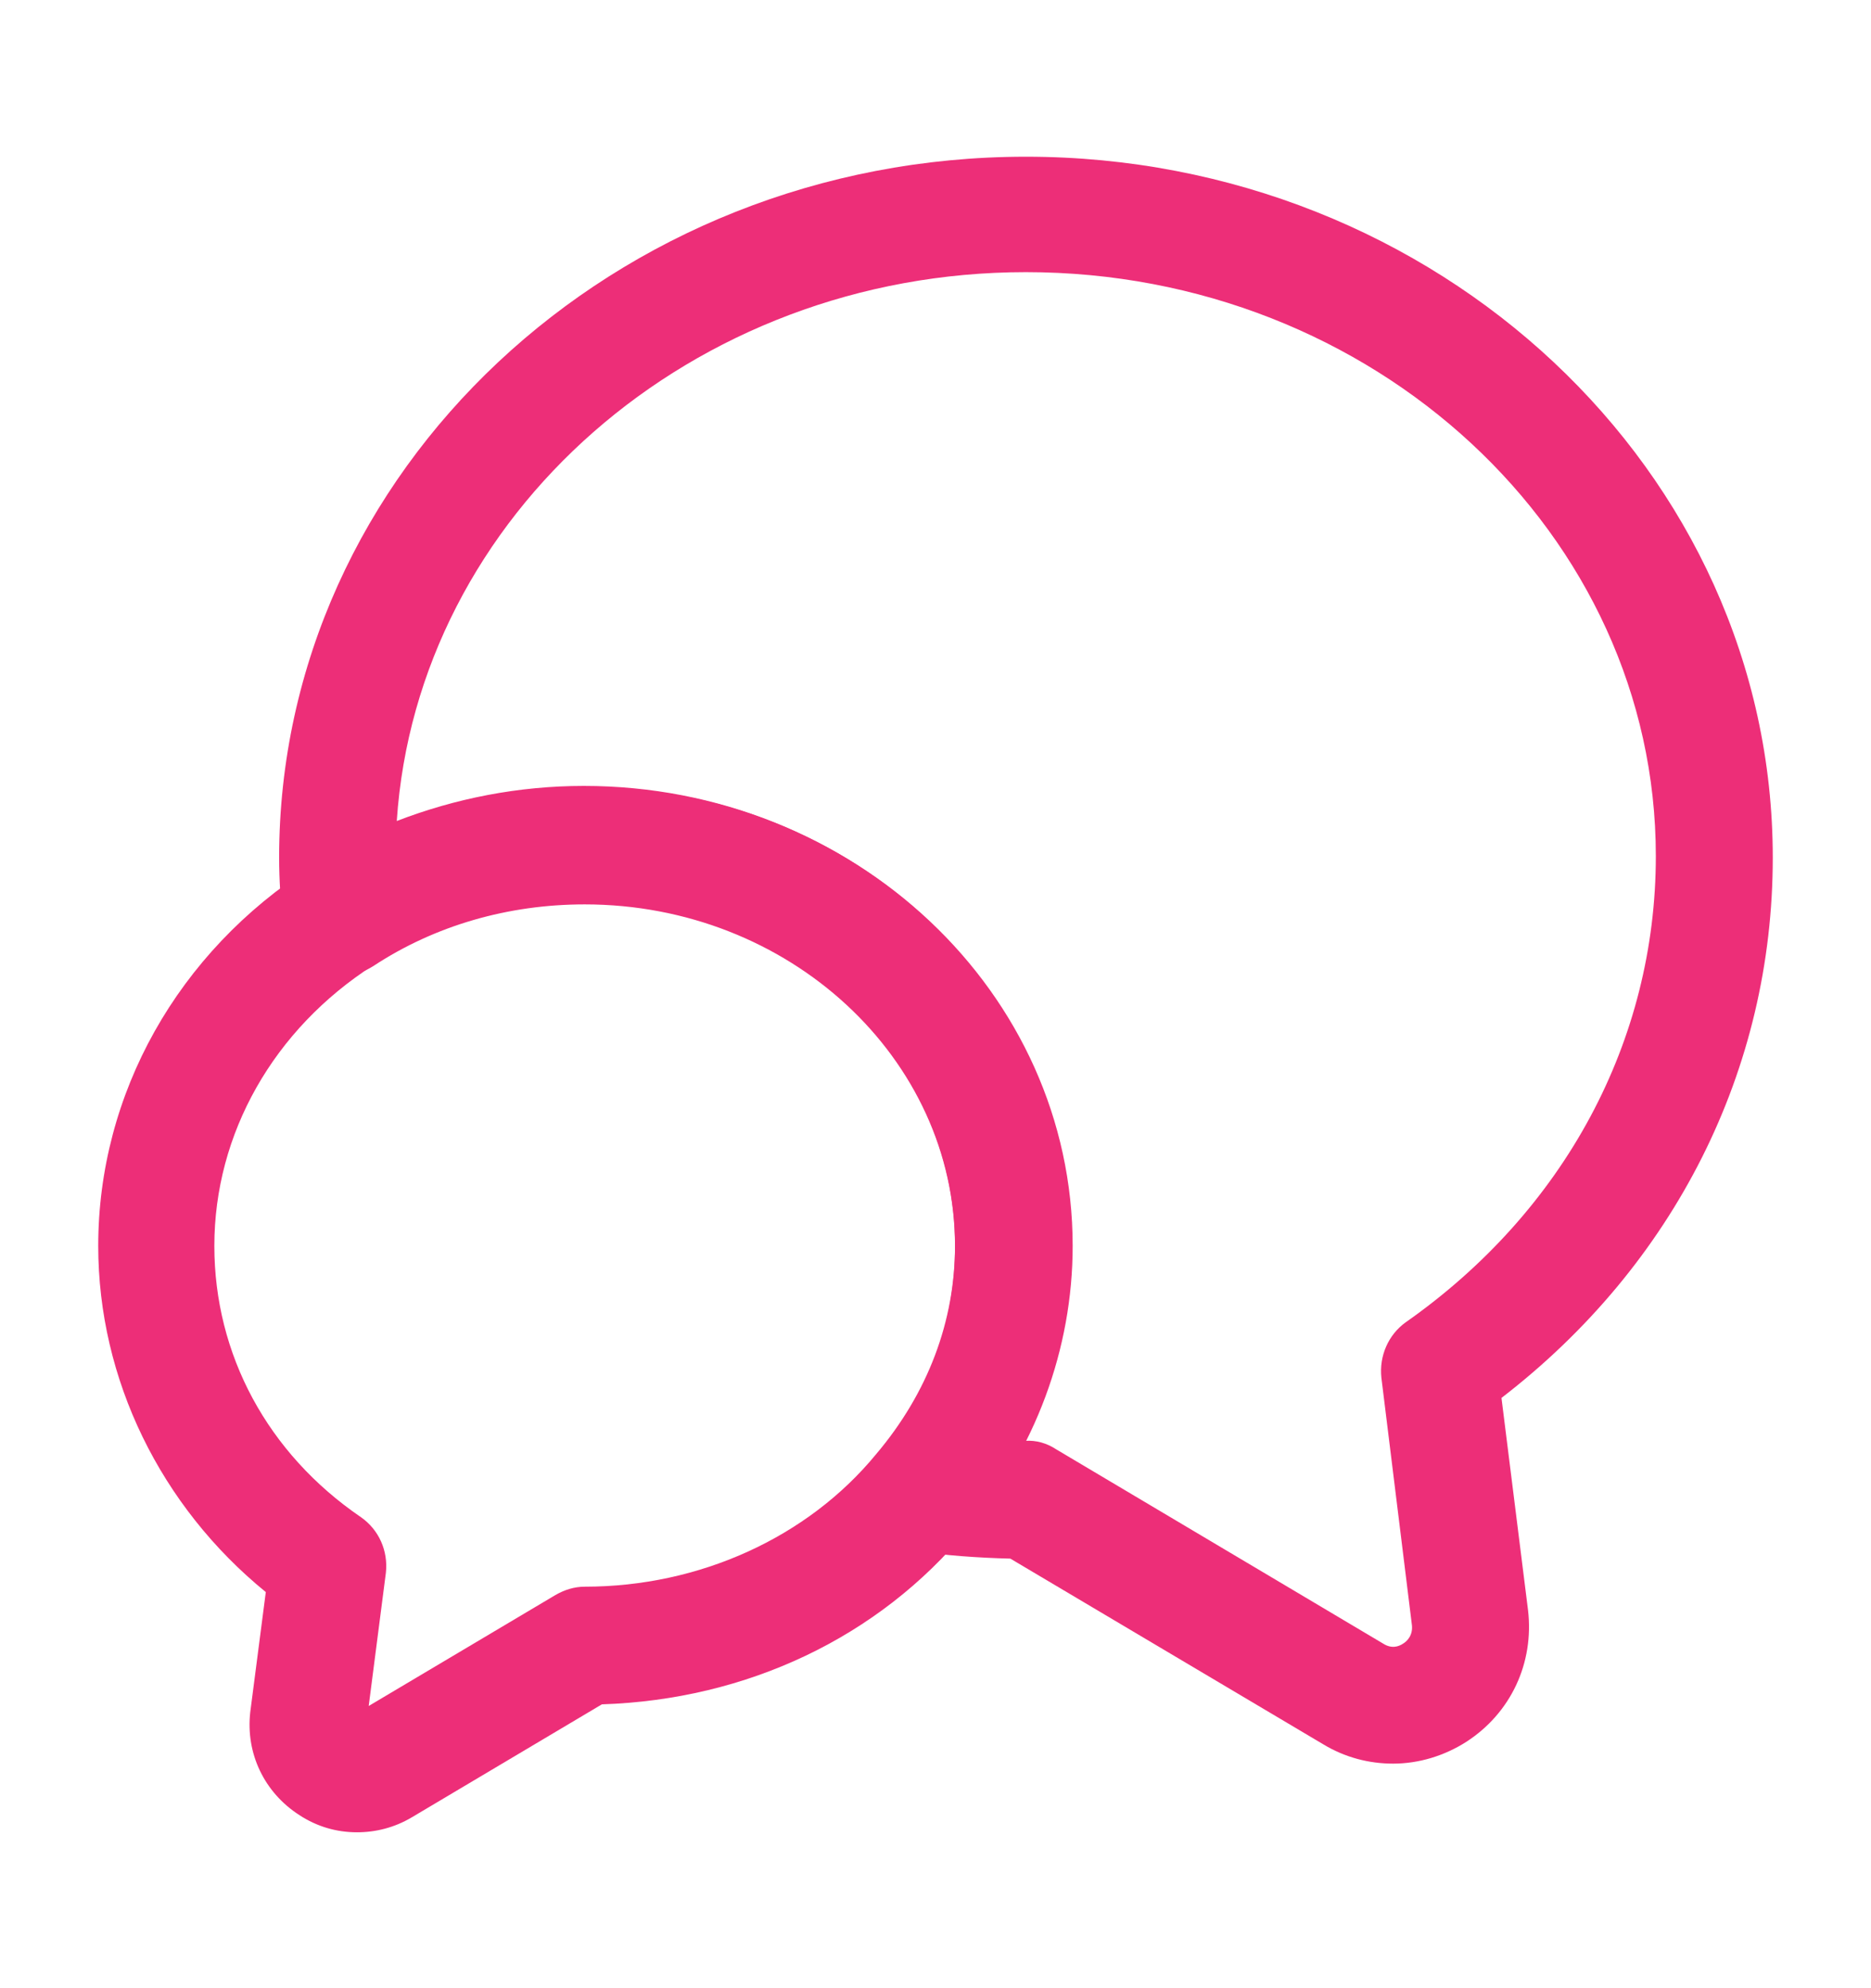
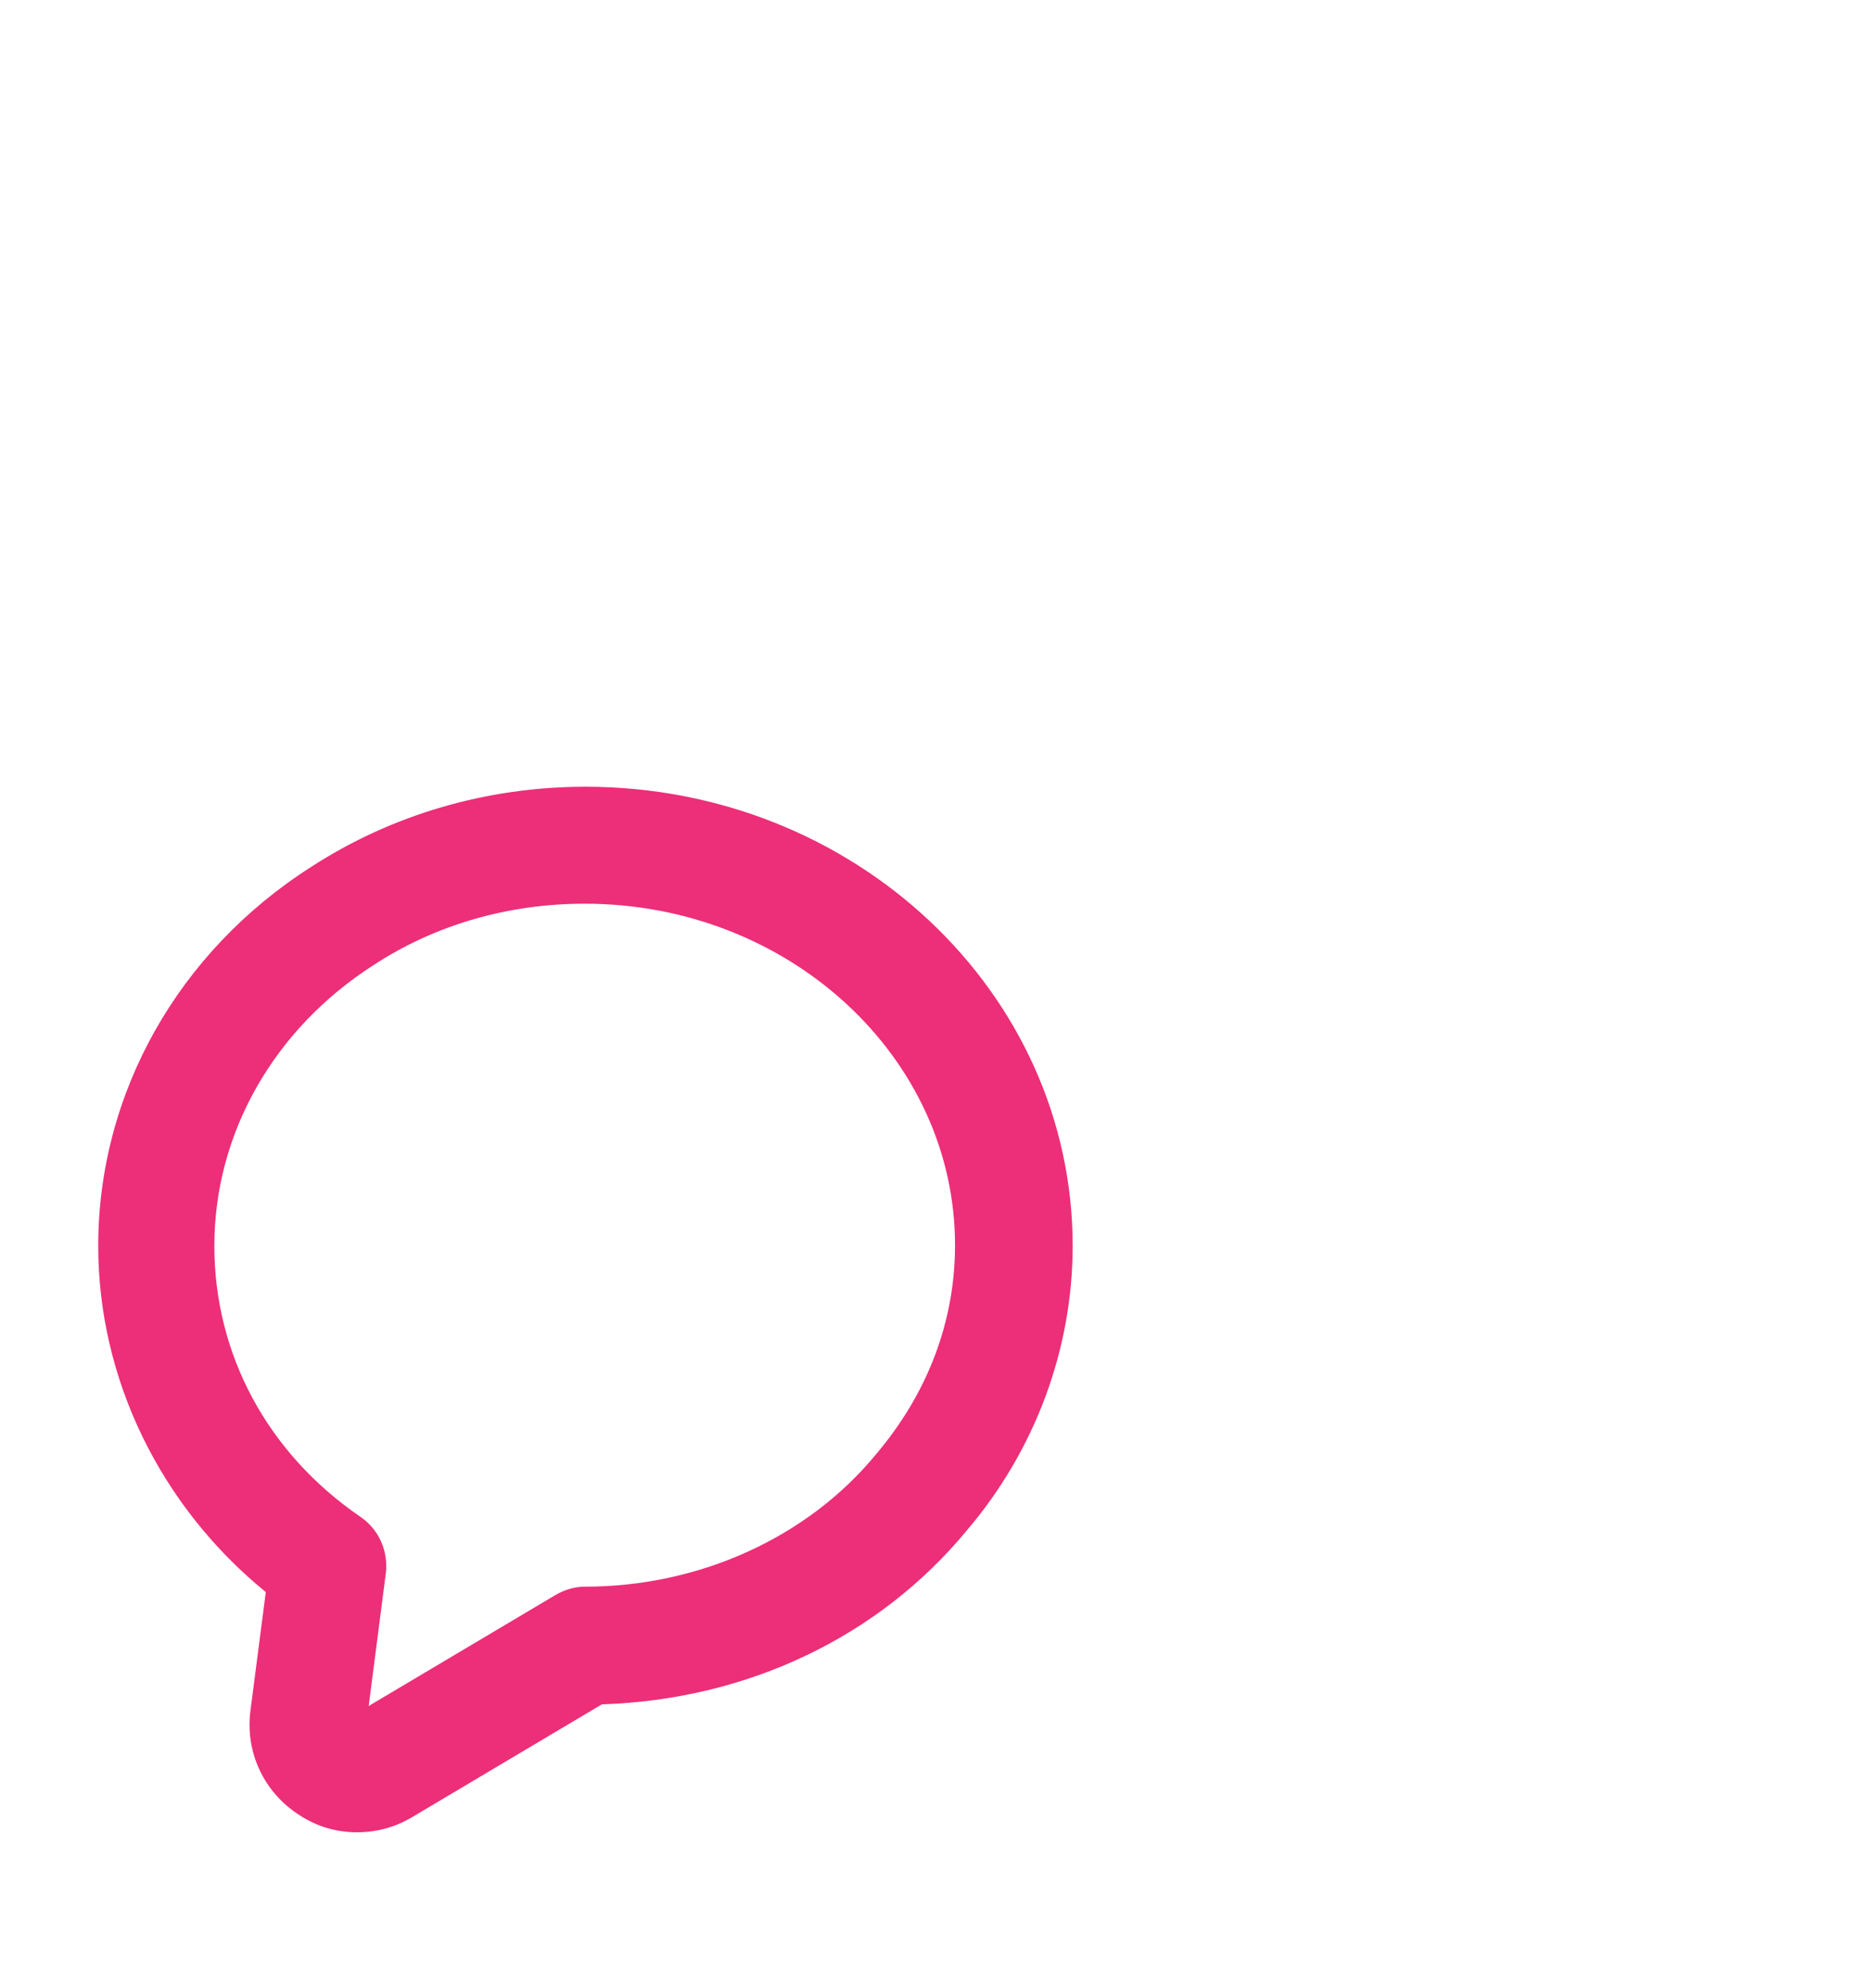
<svg xmlns="http://www.w3.org/2000/svg" width="16" height="17" viewBox="0 0 16 17" fill="none">
-   <path d="M11.913 15.08C11.707 15.08 11.5 15.027 11.313 14.913L8.64 13.327C8.36 13.32 8.08 13.3 7.813 13.26C7.633 13.233 7.48 13.113 7.413 12.94C7.347 12.767 7.38 12.58 7.5 12.44C7.94 11.927 8.167 11.313 8.167 10.66C8.167 9.047 6.747 7.733 5 7.733C4.347 7.733 3.72 7.913 3.193 8.26C3.047 8.353 2.867 8.367 2.707 8.293C2.553 8.22 2.44 8.073 2.42 7.9C2.4 7.713 2.387 7.527 2.387 7.333C2.387 4.027 5.253 1.34 8.773 1.34C12.293 1.34 15.16 4.027 15.16 7.333C15.16 9.147 14.32 10.813 12.84 11.953L13.067 13.767C13.12 14.22 12.92 14.647 12.54 14.893C12.353 15.013 12.133 15.08 11.913 15.08ZM8.767 12.32C8.86 12.313 8.953 12.34 9.033 12.393L11.827 14.053C11.9 14.1 11.96 14.08 12 14.053C12.033 14.033 12.087 13.98 12.073 13.887L11.813 11.78C11.793 11.593 11.873 11.413 12.02 11.307C13.38 10.353 14.16 8.9 14.16 7.32C14.16 4.567 11.747 2.327 8.773 2.327C5.913 2.327 3.567 4.407 3.393 7.02C3.893 6.827 4.433 6.72 4.993 6.72C7.293 6.72 9.16 8.48 9.16 10.647C9.167 11.233 9.027 11.8 8.767 12.32Z" fill="#ED2E78" />
  <path d="M3.053 15.667C2.88 15.667 2.713 15.62 2.56 15.52C2.26 15.327 2.1 14.993 2.14 14.64L2.273 13.613C1.373 12.88 0.84 11.793 0.84 10.653C0.84 9.353 1.52 8.14 2.66 7.413C3.347 6.967 4.16 6.727 5.007 6.727C7.307 6.727 9.173 8.487 9.173 10.653C9.173 11.533 8.853 12.4 8.267 13.087C7.513 14 6.387 14.533 5.147 14.573L3.52 15.54C3.373 15.627 3.213 15.667 3.053 15.667ZM5 7.727C4.347 7.727 3.72 7.907 3.193 8.253C2.34 8.8 1.833 9.693 1.833 10.653C1.833 11.58 2.287 12.427 3.087 12.973C3.24 13.08 3.32 13.26 3.3 13.447L3.153 14.587L4.747 13.64C4.827 13.593 4.913 13.567 5 13.567C5.98 13.567 6.907 13.147 7.493 12.433C7.933 11.913 8.167 11.3 8.167 10.647C8.167 9.04 6.747 7.727 5 7.727Z" fill="#ED2E78" />
</svg>